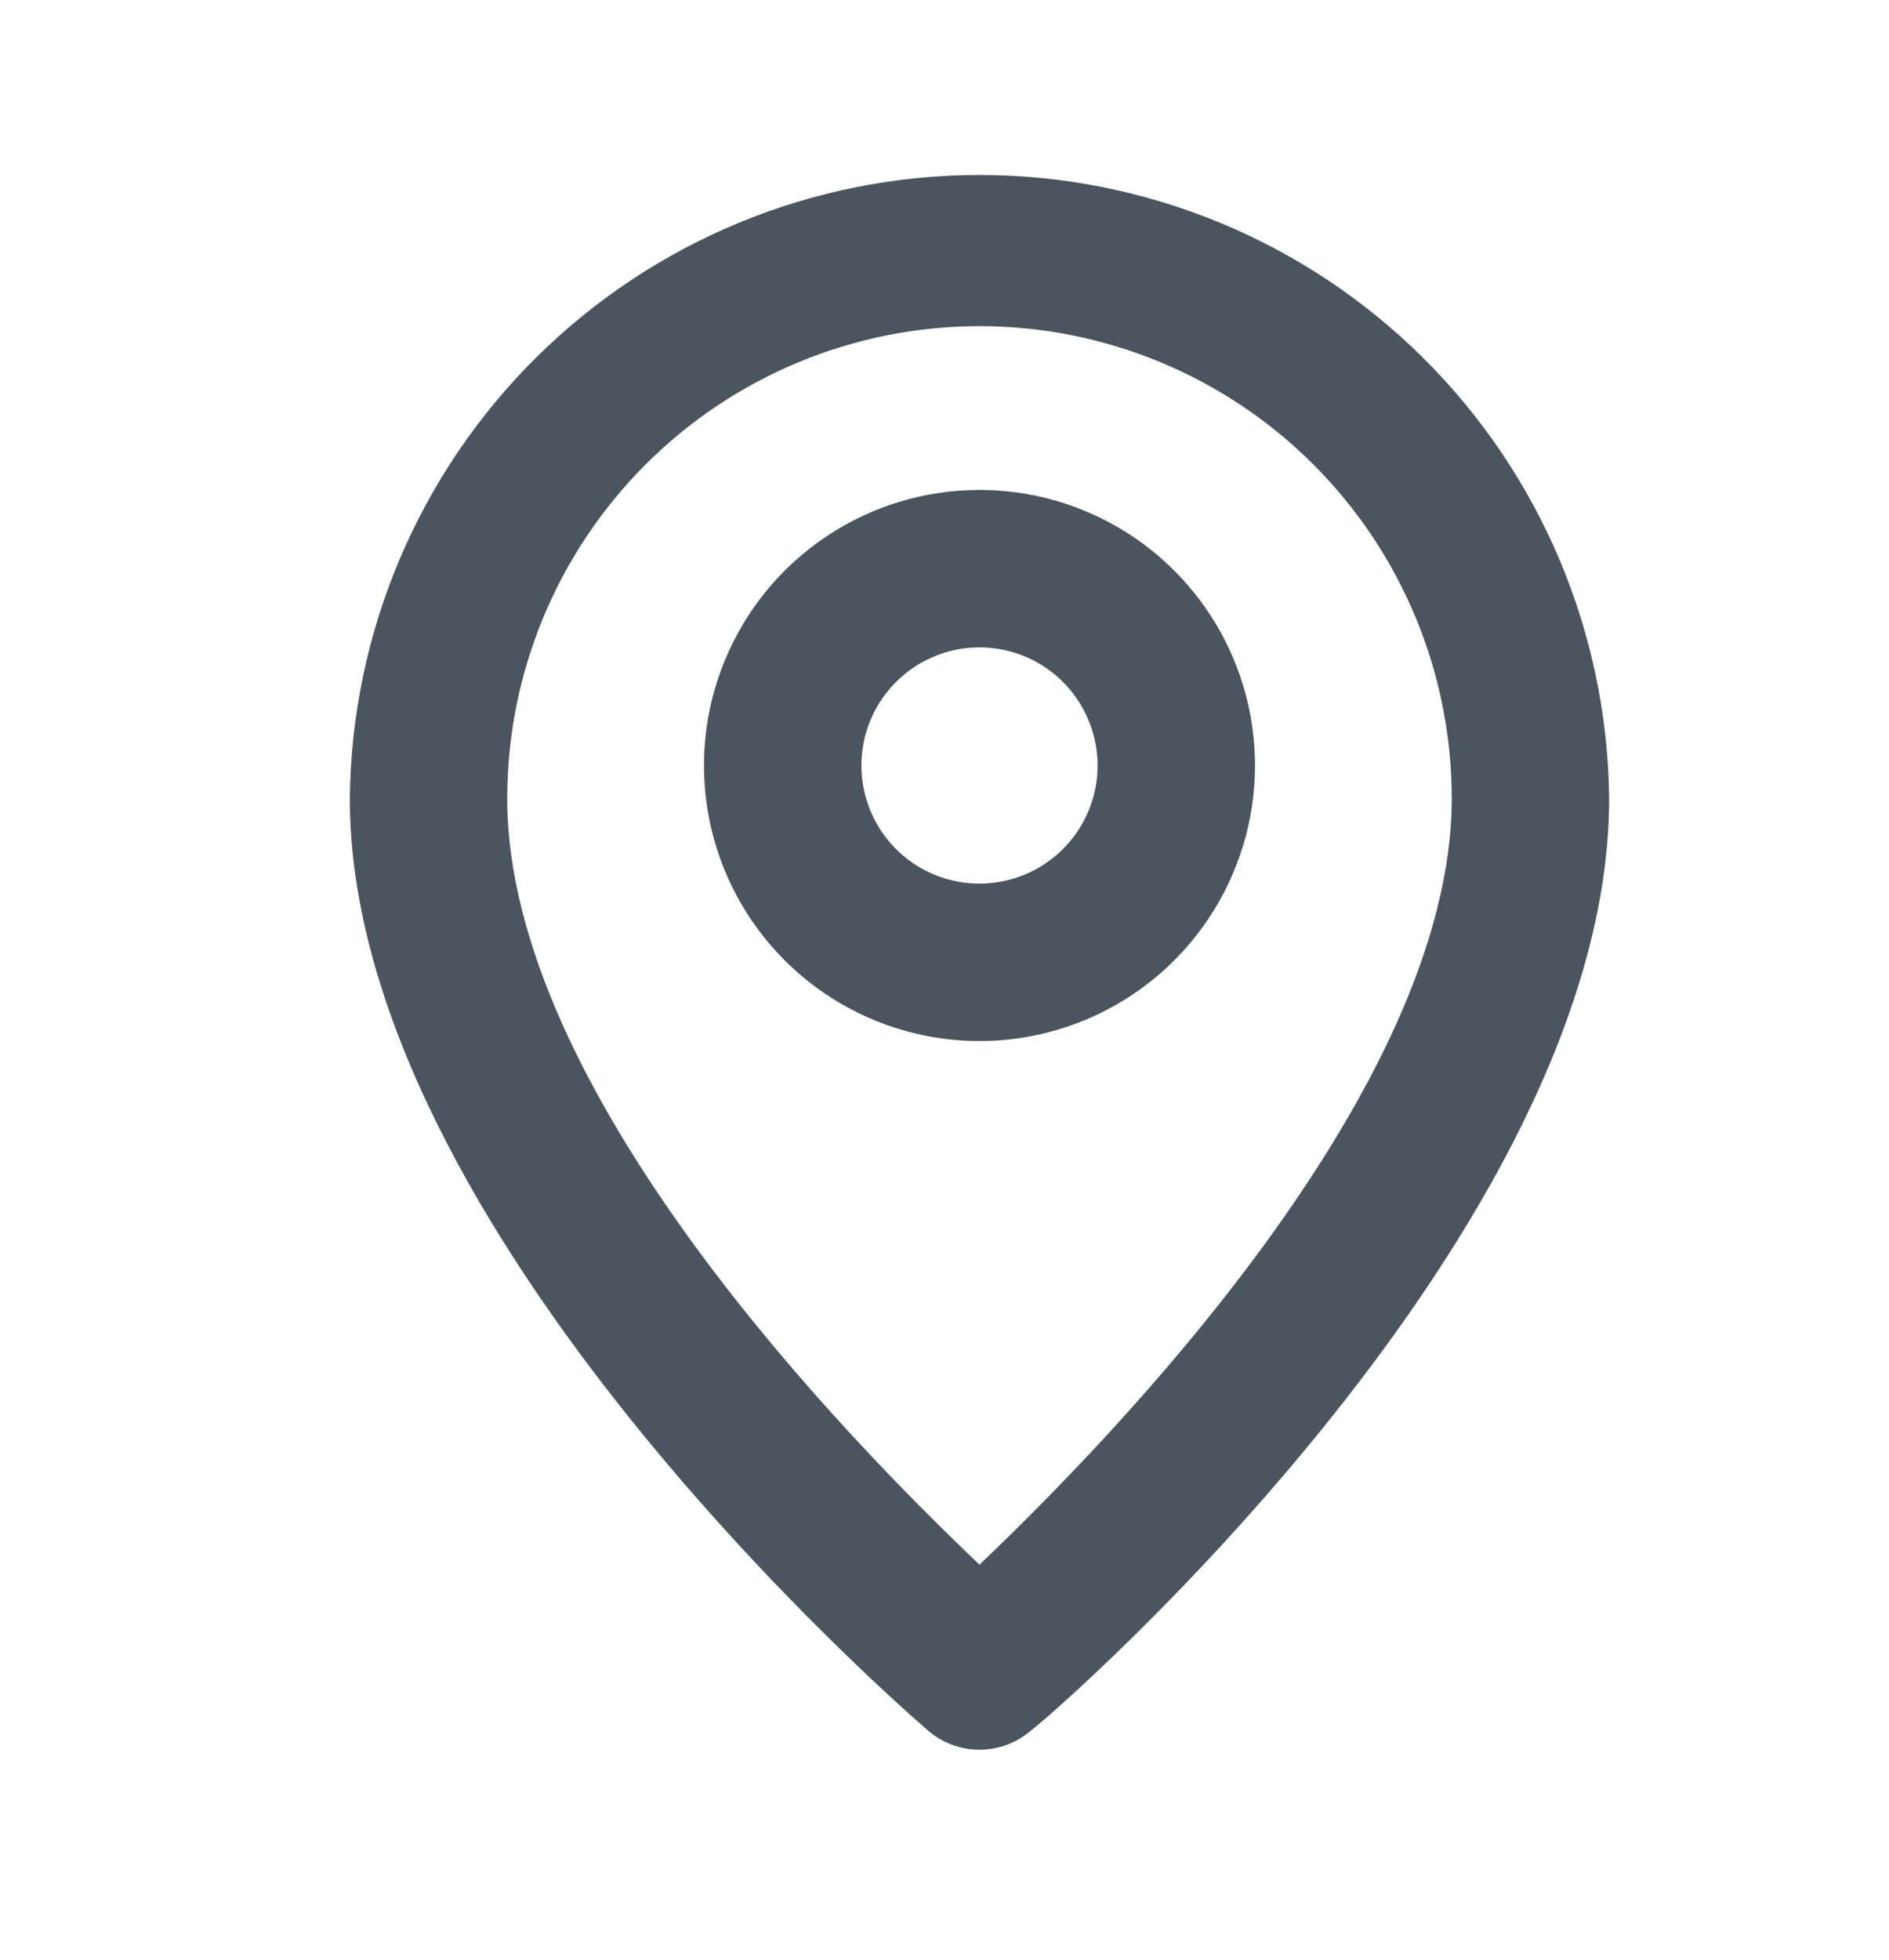
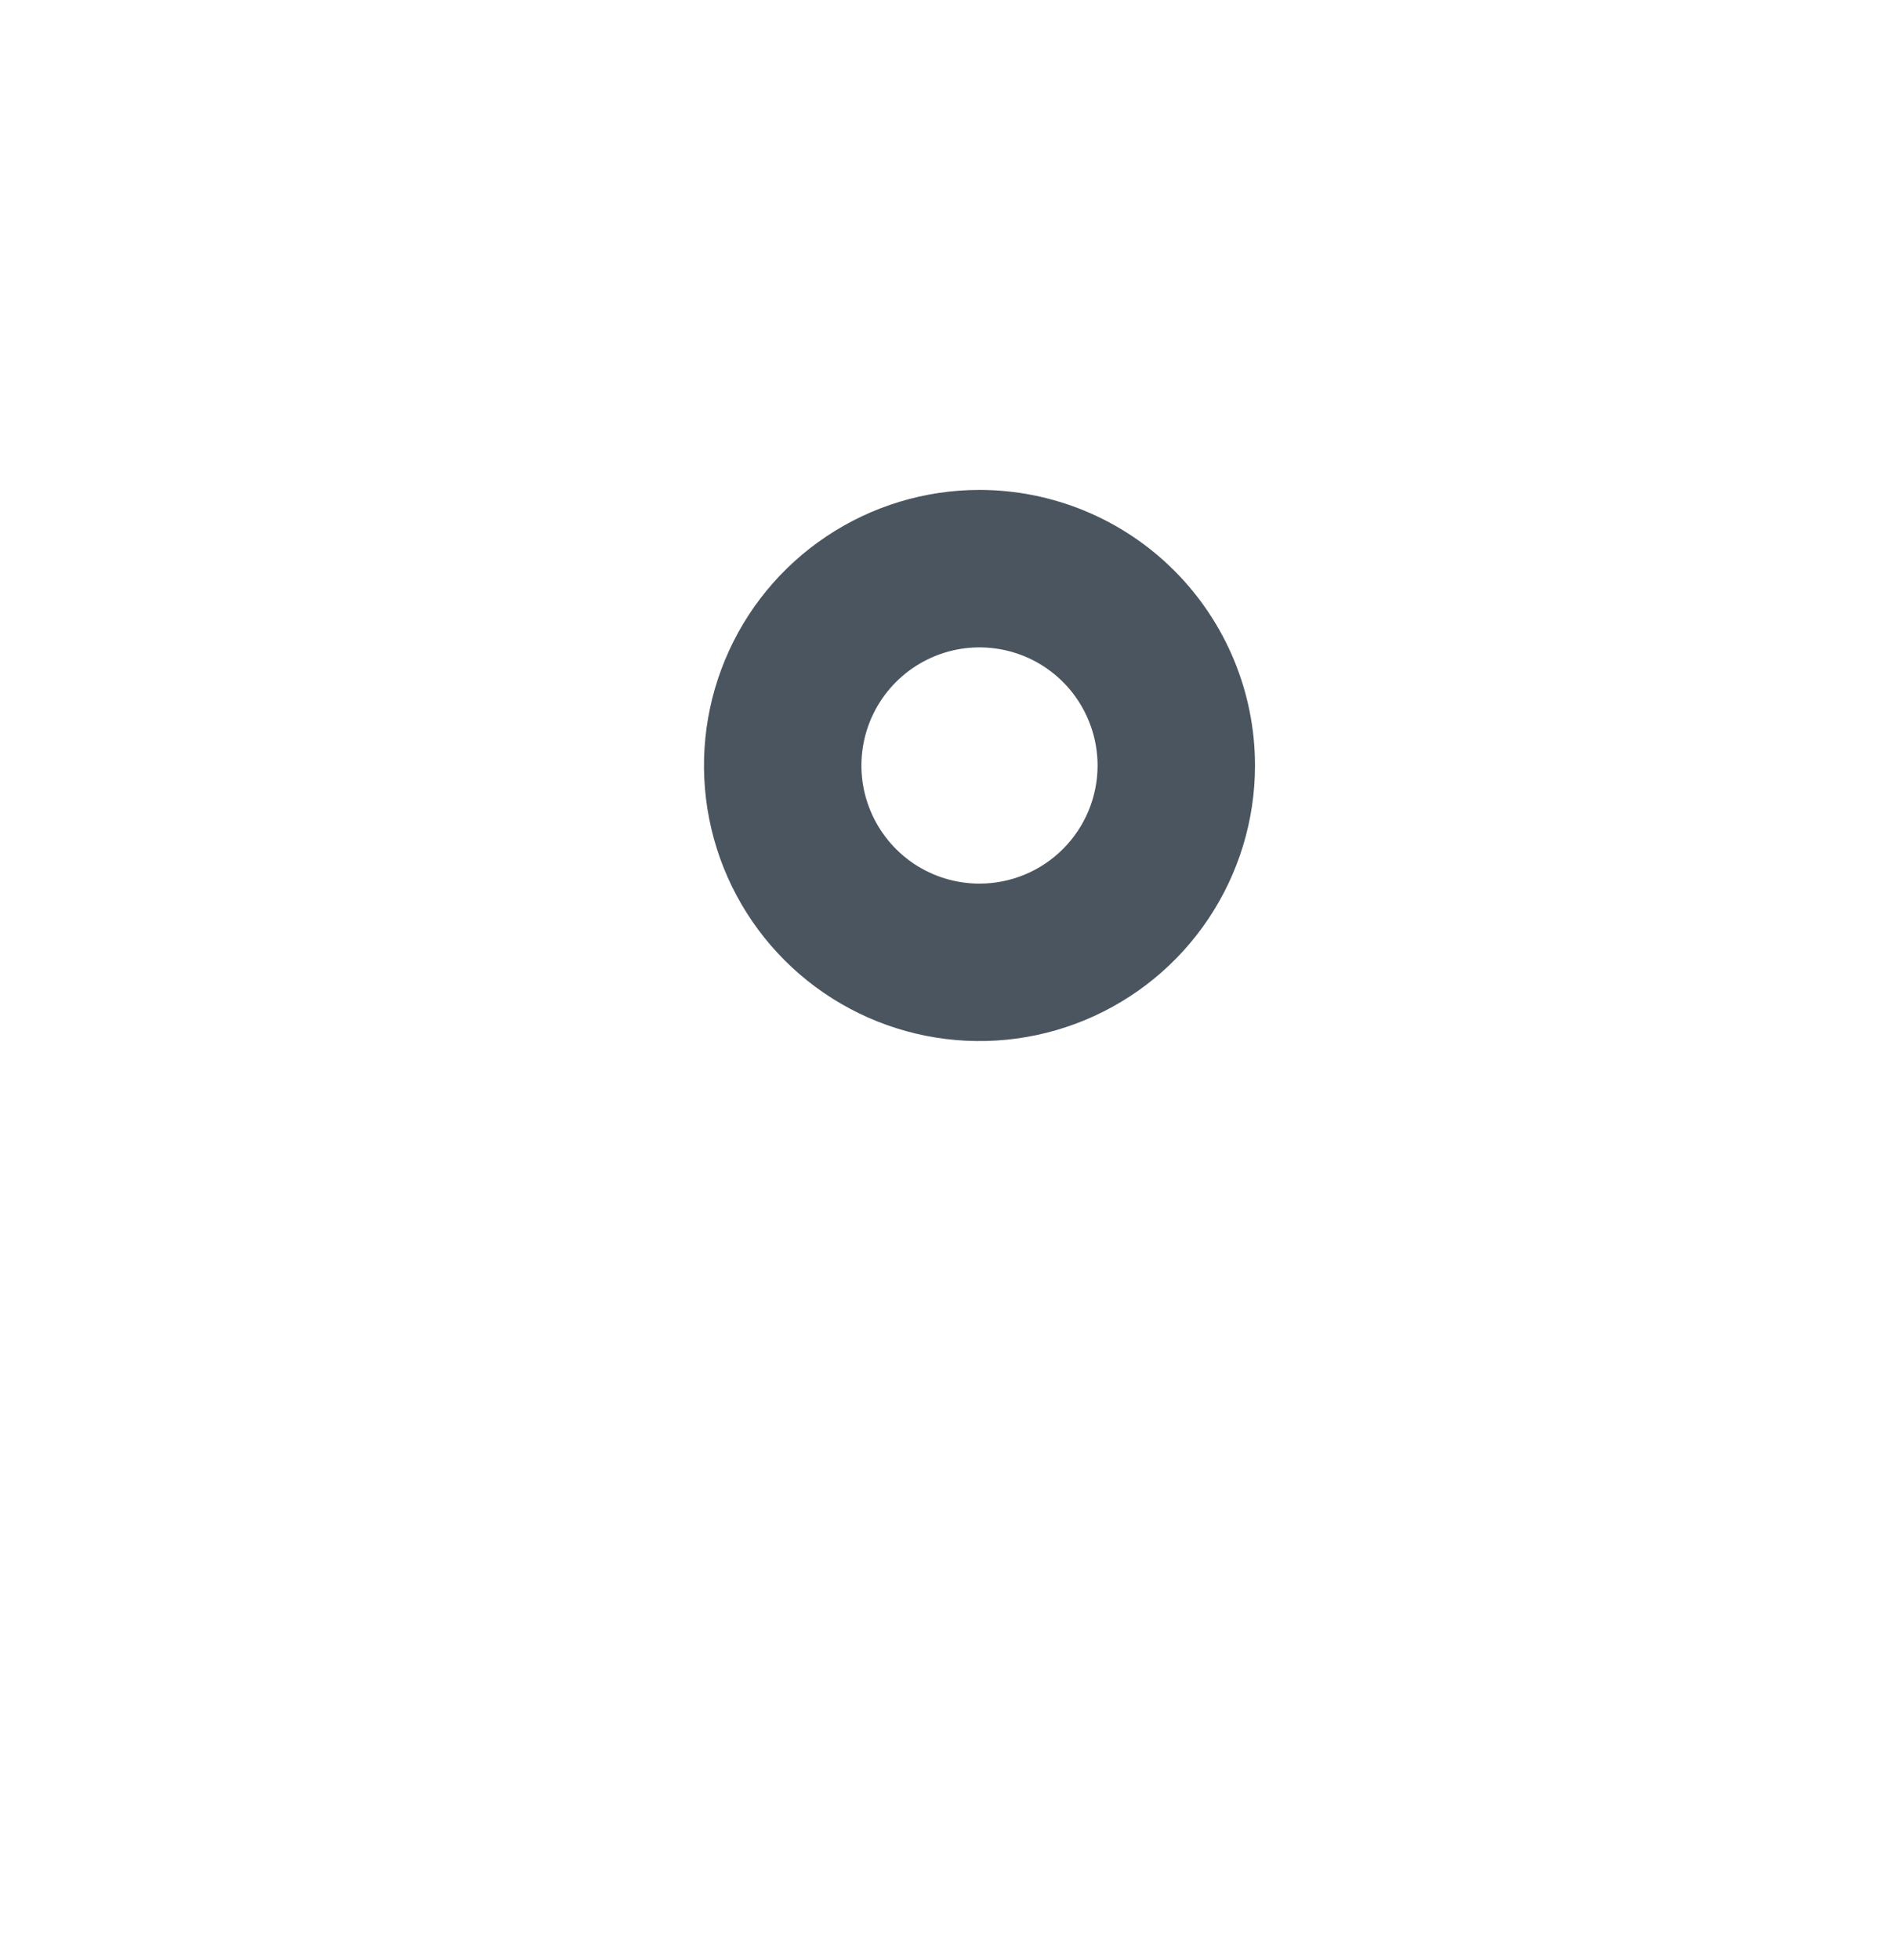
<svg xmlns="http://www.w3.org/2000/svg" width="27" height="28" viewBox="0 0 27 28" fill="none">
-   <path d="M14 2.5C11.629 2.5 9.353 3.436 7.668 5.104C5.982 6.773 5.024 9.039 5 11.41C5 17.575 12.931 24.438 13.269 24.73C13.473 24.904 13.732 25 14 25C14.268 25 14.527 24.904 14.731 24.73C15.125 24.438 23 17.575 23 11.41C22.976 9.039 22.018 6.773 20.332 5.104C18.647 3.436 16.371 2.5 14 2.5ZM14 22.356C12.121 20.567 7.25 15.606 7.25 11.41C7.25 9.62 7.961 7.903 9.227 6.637C10.493 5.371 12.21 4.66 14 4.66C15.79 4.66 17.507 5.371 18.773 6.637C20.039 7.903 20.75 9.62 20.75 11.41C20.75 15.572 15.879 20.567 14 22.356Z" fill="#4B555F" />
  <path d="M14 7C13.221 7 12.46 7.231 11.812 7.664C11.165 8.096 10.66 8.711 10.362 9.431C10.064 10.15 9.986 10.942 10.138 11.706C10.29 12.47 10.665 13.171 11.216 13.722C11.766 14.272 12.468 14.647 13.232 14.799C13.996 14.951 14.787 14.873 15.507 14.575C16.226 14.277 16.841 13.773 17.274 13.125C17.707 12.477 17.938 11.716 17.938 10.938C17.938 9.893 17.523 8.892 16.784 8.153C16.046 7.415 15.044 7 14 7ZM14 12.625C13.666 12.625 13.34 12.526 13.062 12.341C12.785 12.155 12.569 11.892 12.441 11.583C12.313 11.275 12.28 10.936 12.345 10.608C12.41 10.281 12.571 9.98 12.807 9.744C13.043 9.508 13.343 9.348 13.671 9.282C13.998 9.217 14.337 9.251 14.646 9.378C14.954 9.506 15.218 9.722 15.403 10C15.588 10.277 15.688 10.604 15.688 10.938C15.688 11.385 15.51 11.814 15.193 12.131C14.877 12.447 14.448 12.625 14 12.625Z" fill="#4B555F" />
</svg>